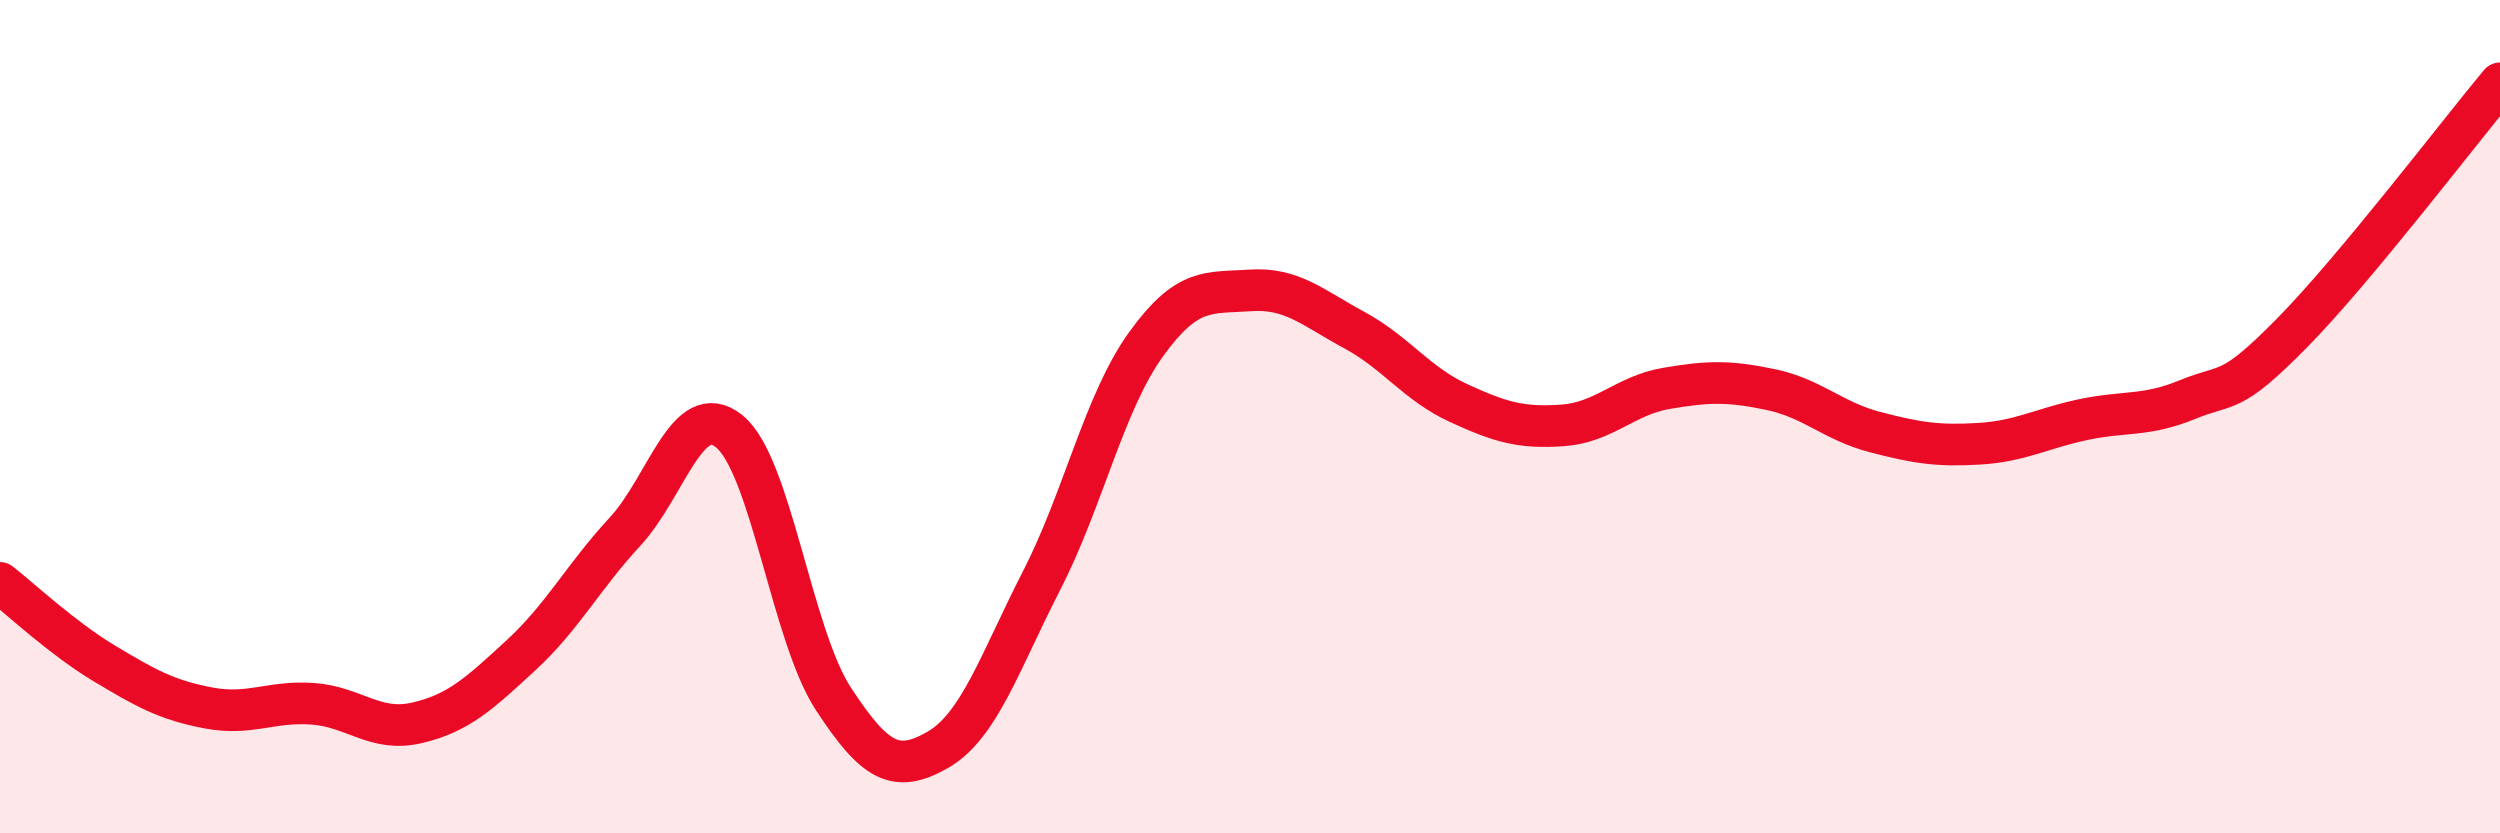
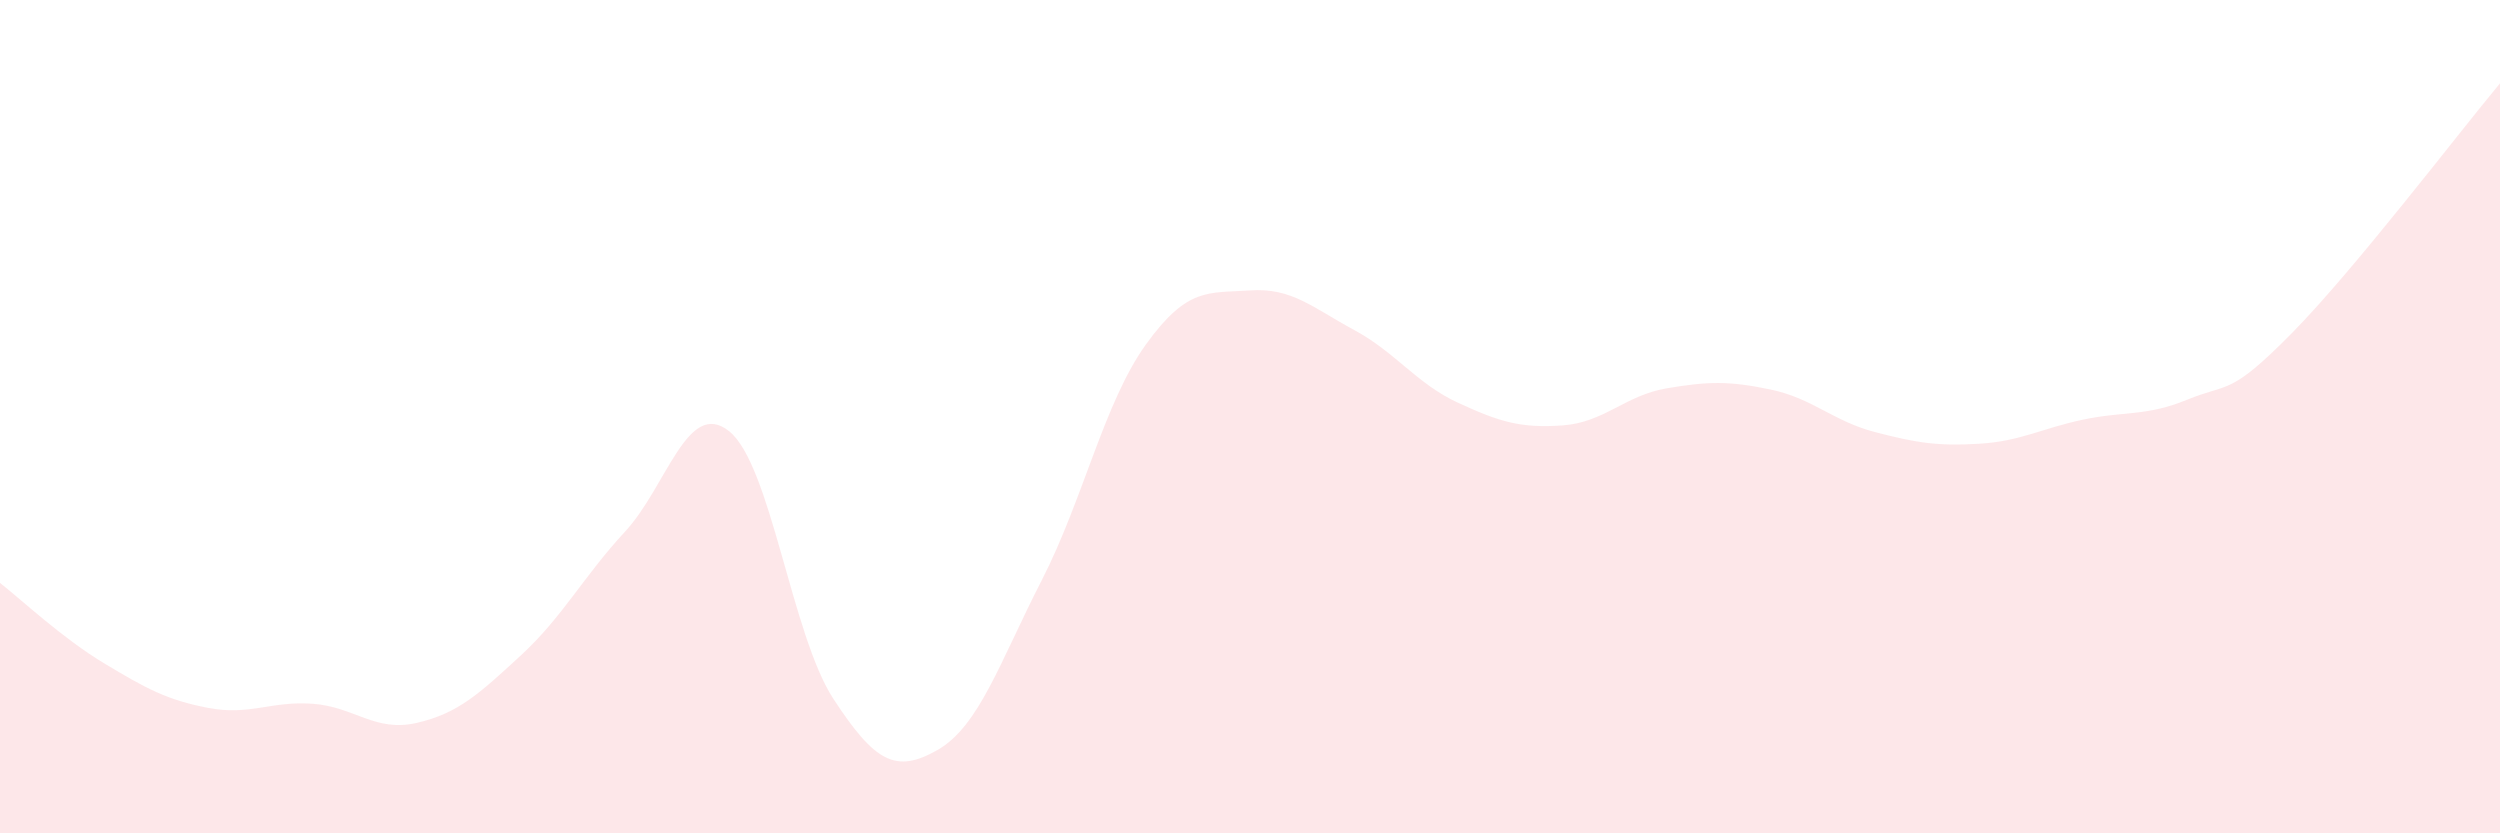
<svg xmlns="http://www.w3.org/2000/svg" width="60" height="20" viewBox="0 0 60 20">
  <path d="M 0,13.99 C 0.5,14.38 1.5,15.32 2.5,15.92 C 3.5,16.52 4,16.8 5,16.99 C 6,17.18 6.5,16.82 7.5,16.89 C 8.5,16.96 9,17.58 10,17.35 C 11,17.12 11.5,16.65 12.5,15.73 C 13.5,14.81 14,13.84 15,12.76 C 16,11.68 16.5,9.55 17.5,10.35 C 18.5,11.15 19,15.24 20,16.77 C 21,18.3 21.5,18.57 22.5,18 C 23.5,17.43 24,15.88 25,13.93 C 26,11.98 26.5,9.66 27.5,8.27 C 28.5,6.88 29,7.04 30,6.97 C 31,6.9 31.5,7.38 32.5,7.92 C 33.5,8.46 34,9.21 35,9.67 C 36,10.13 36.5,10.28 37.5,10.21 C 38.5,10.14 39,9.49 40,9.32 C 41,9.15 41.5,9.14 42.5,9.35 C 43.5,9.56 44,10.11 45,10.37 C 46,10.63 46.5,10.71 47.5,10.65 C 48.5,10.59 49,10.28 50,10.07 C 51,9.86 51.5,10 52.5,9.59 C 53.5,9.18 53.5,9.52 55,8 C 56.5,6.48 59,3.2 60,2L60 20L0 20Z" fill="#EB0A25" opacity="0.1" stroke-linecap="round" stroke-linejoin="round" />
-   <path d="M 0,13.99 C 0.5,14.38 1.5,15.32 2.5,15.92 C 3.5,16.52 4,16.8 5,16.99 C 6,17.18 6.5,16.82 7.5,16.89 C 8.5,16.96 9,17.58 10,17.35 C 11,17.12 11.5,16.65 12.5,15.73 C 13.5,14.81 14,13.84 15,12.76 C 16,11.68 16.5,9.55 17.5,10.35 C 18.5,11.15 19,15.24 20,16.77 C 21,18.3 21.5,18.57 22.5,18 C 23.5,17.43 24,15.88 25,13.93 C 26,11.98 26.5,9.66 27.5,8.27 C 28.5,6.88 29,7.04 30,6.97 C 31,6.9 31.5,7.38 32.5,7.92 C 33.5,8.46 34,9.21 35,9.67 C 36,10.13 36.5,10.28 37.5,10.21 C 38.5,10.14 39,9.49 40,9.32 C 41,9.15 41.5,9.14 42.5,9.35 C 43.5,9.56 44,10.11 45,10.37 C 46,10.63 46.5,10.71 47.5,10.65 C 48.5,10.59 49,10.28 50,10.07 C 51,9.86 51.5,10 52.5,9.59 C 53.5,9.18 53.5,9.52 55,8 C 56.5,6.48 59,3.2 60,2" stroke="#EB0A25" stroke-width="1" fill="none" stroke-linecap="round" stroke-linejoin="round" />
</svg>